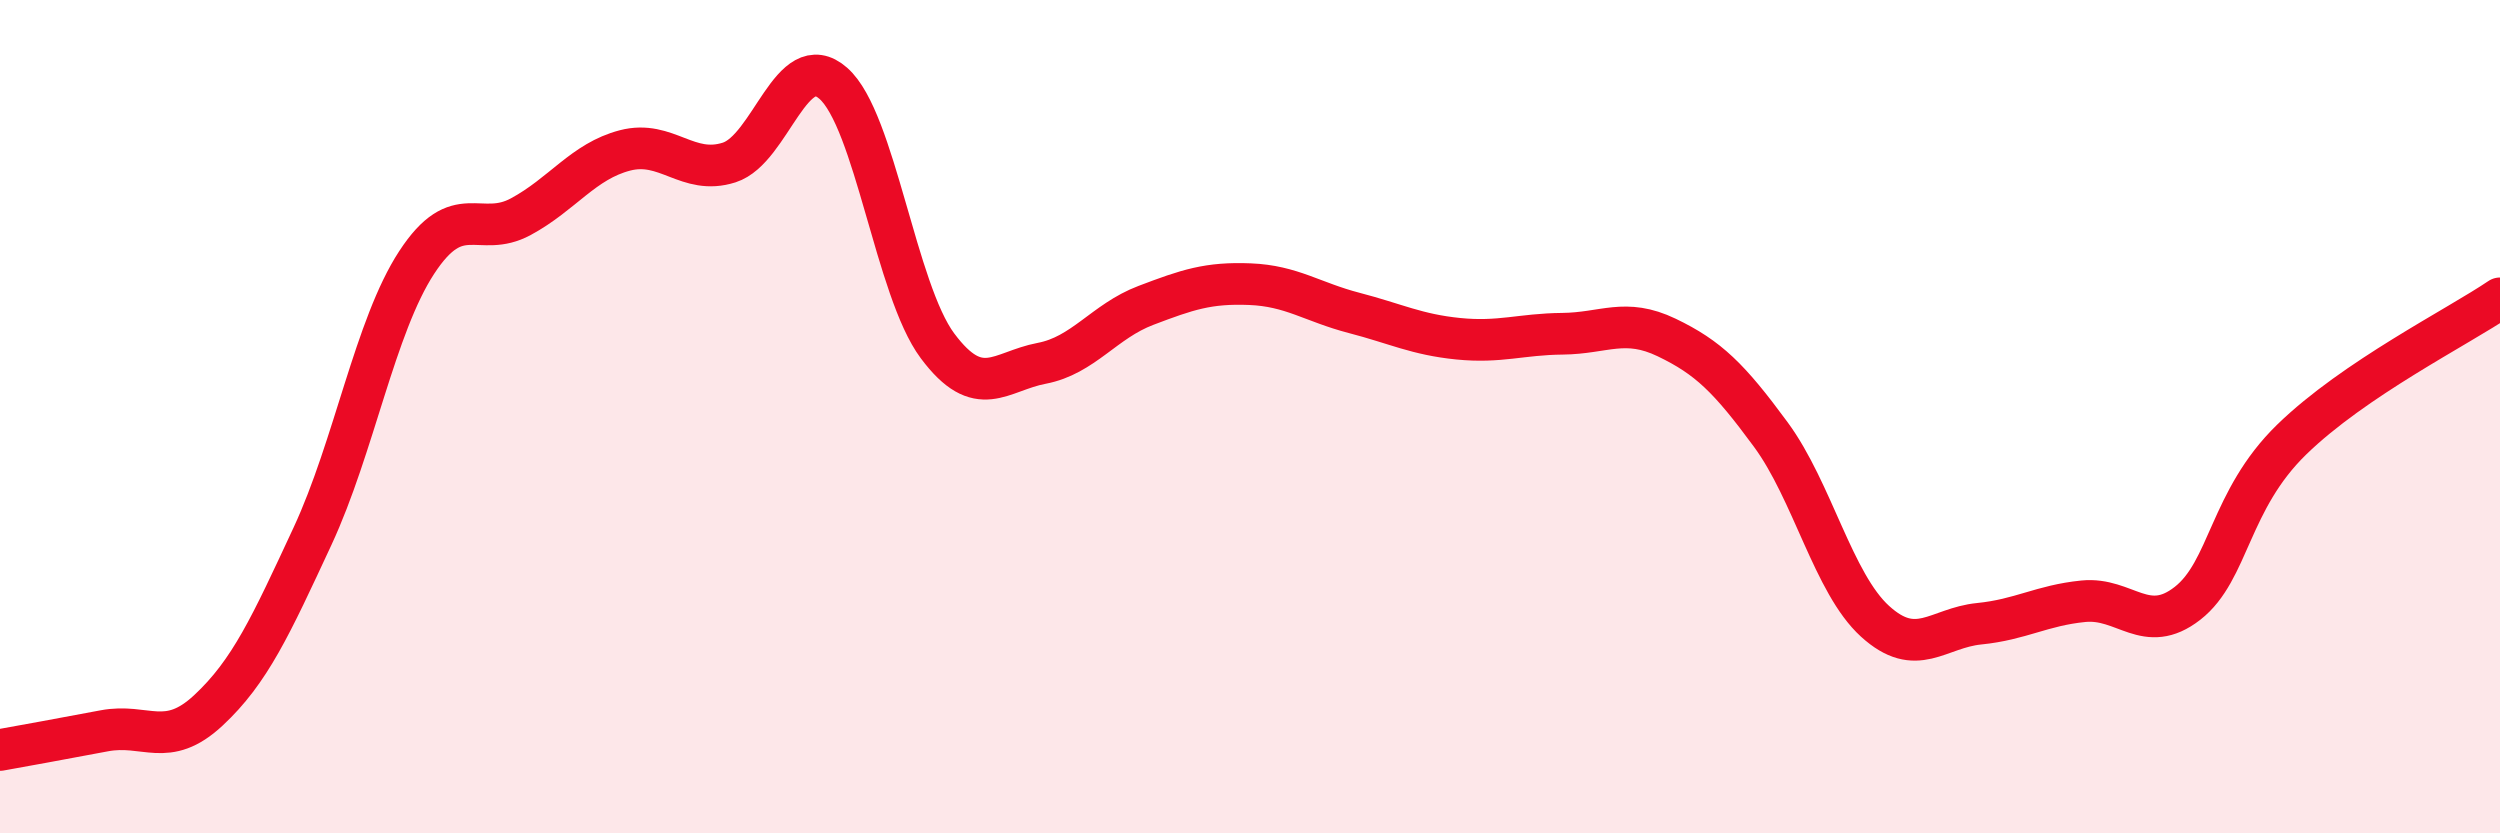
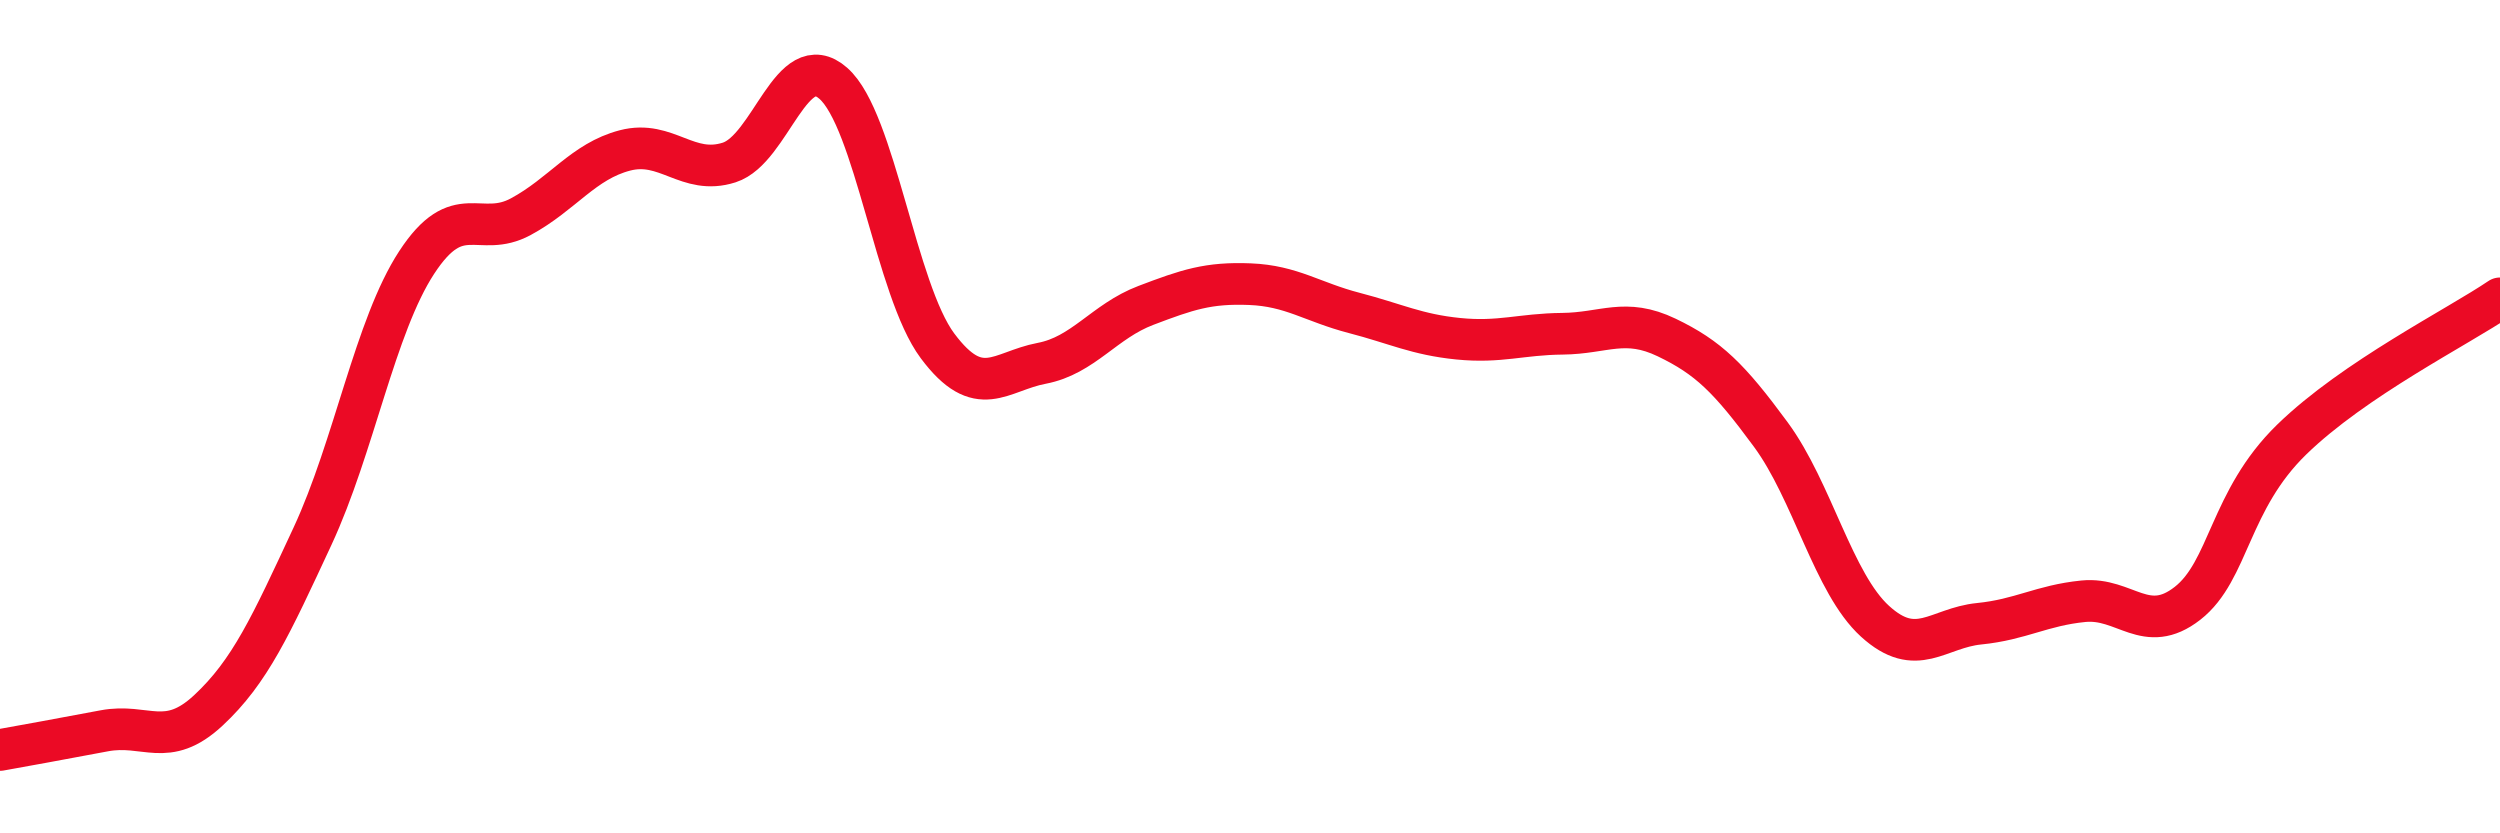
<svg xmlns="http://www.w3.org/2000/svg" width="60" height="20" viewBox="0 0 60 20">
-   <path d="M 0,18 C 0.5,17.91 1.5,17.73 2.5,17.54 C 3.5,17.35 4,17.98 5,17.05 C 6,16.12 6.5,15.02 7.5,12.87 C 8.5,10.72 9,7.83 10,6.3 C 11,4.77 11.5,5.74 12.5,5.2 C 13.5,4.66 14,3.87 15,3.61 C 16,3.35 16.5,4.22 17.5,3.9 C 18.5,3.58 19,1.12 20,2 C 21,2.88 21.5,6.96 22.5,8.3 C 23.5,9.64 24,8.91 25,8.72 C 26,8.53 26.5,7.71 27.5,7.33 C 28.5,6.95 29,6.78 30,6.82 C 31,6.86 31.5,7.25 32.5,7.51 C 33.5,7.77 34,8.03 35,8.13 C 36,8.23 36.5,8.02 37.5,8.01 C 38.5,8 39,7.62 40,8.1 C 41,8.58 41.5,9.07 42.5,10.43 C 43.5,11.79 44,14 45,14.91 C 46,15.82 46.5,15.07 47.5,14.97 C 48.5,14.87 49,14.53 50,14.43 C 51,14.33 51.5,15.26 52.5,14.48 C 53.5,13.7 53.5,12.01 55,10.55 C 56.5,9.09 59,7.84 60,7.16L60 20L0 20Z" fill="#EB0A25" opacity="0.1" stroke-linecap="round" stroke-linejoin="round" />
  <path d="M 0,18 C 0.5,17.91 1.5,17.73 2.5,17.54 C 3.5,17.35 4,17.98 5,17.05 C 6,16.12 6.5,15.02 7.5,12.87 C 8.5,10.72 9,7.83 10,6.3 C 11,4.77 11.5,5.74 12.5,5.2 C 13.5,4.66 14,3.87 15,3.61 C 16,3.35 16.5,4.22 17.5,3.9 C 18.5,3.58 19,1.12 20,2 C 21,2.88 21.5,6.96 22.5,8.3 C 23.5,9.64 24,8.91 25,8.72 C 26,8.53 26.5,7.71 27.5,7.33 C 28.5,6.95 29,6.78 30,6.82 C 31,6.86 31.5,7.25 32.5,7.51 C 33.5,7.77 34,8.03 35,8.13 C 36,8.23 36.5,8.02 37.5,8.01 C 38.5,8 39,7.62 40,8.1 C 41,8.58 41.5,9.07 42.5,10.43 C 43.5,11.79 44,14 45,14.91 C 46,15.82 46.5,15.07 47.5,14.97 C 48.5,14.87 49,14.53 50,14.43 C 51,14.33 51.5,15.26 52.5,14.48 C 53.5,13.7 53.5,12.01 55,10.55 C 56.5,9.09 59,7.84 60,7.16" stroke="#EB0A25" stroke-width="1" fill="none" stroke-linecap="round" stroke-linejoin="round" />
</svg>